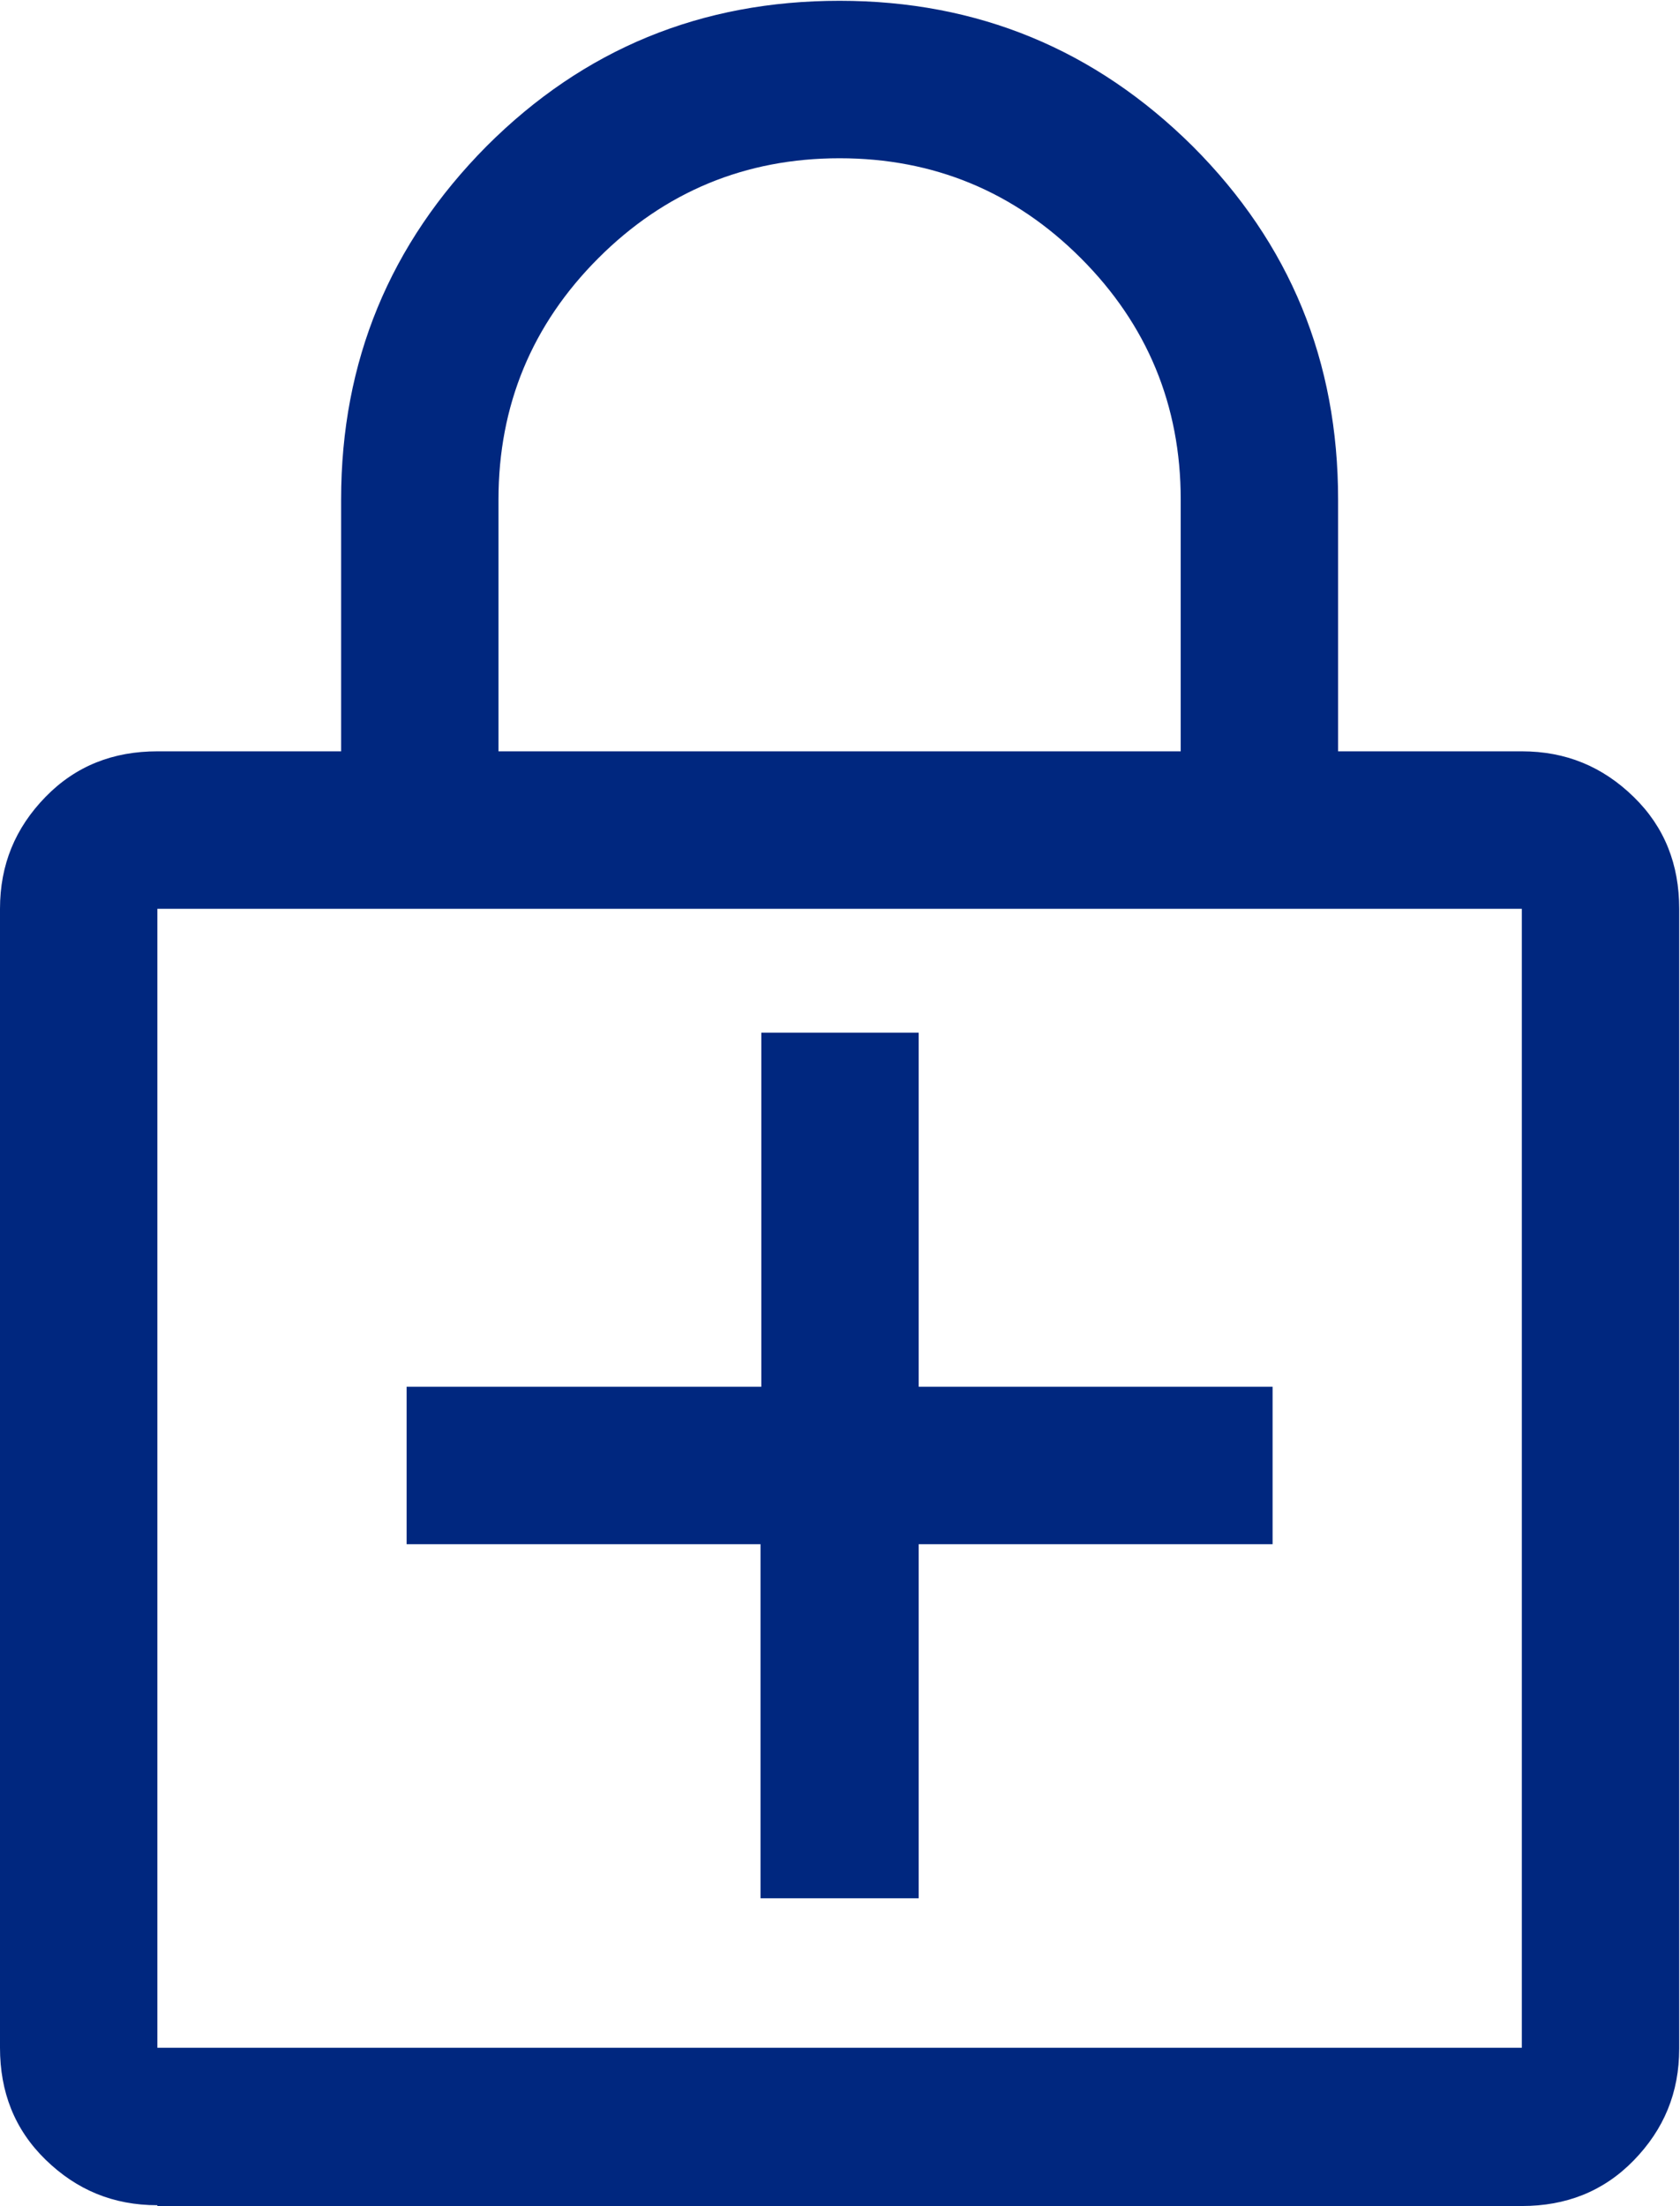
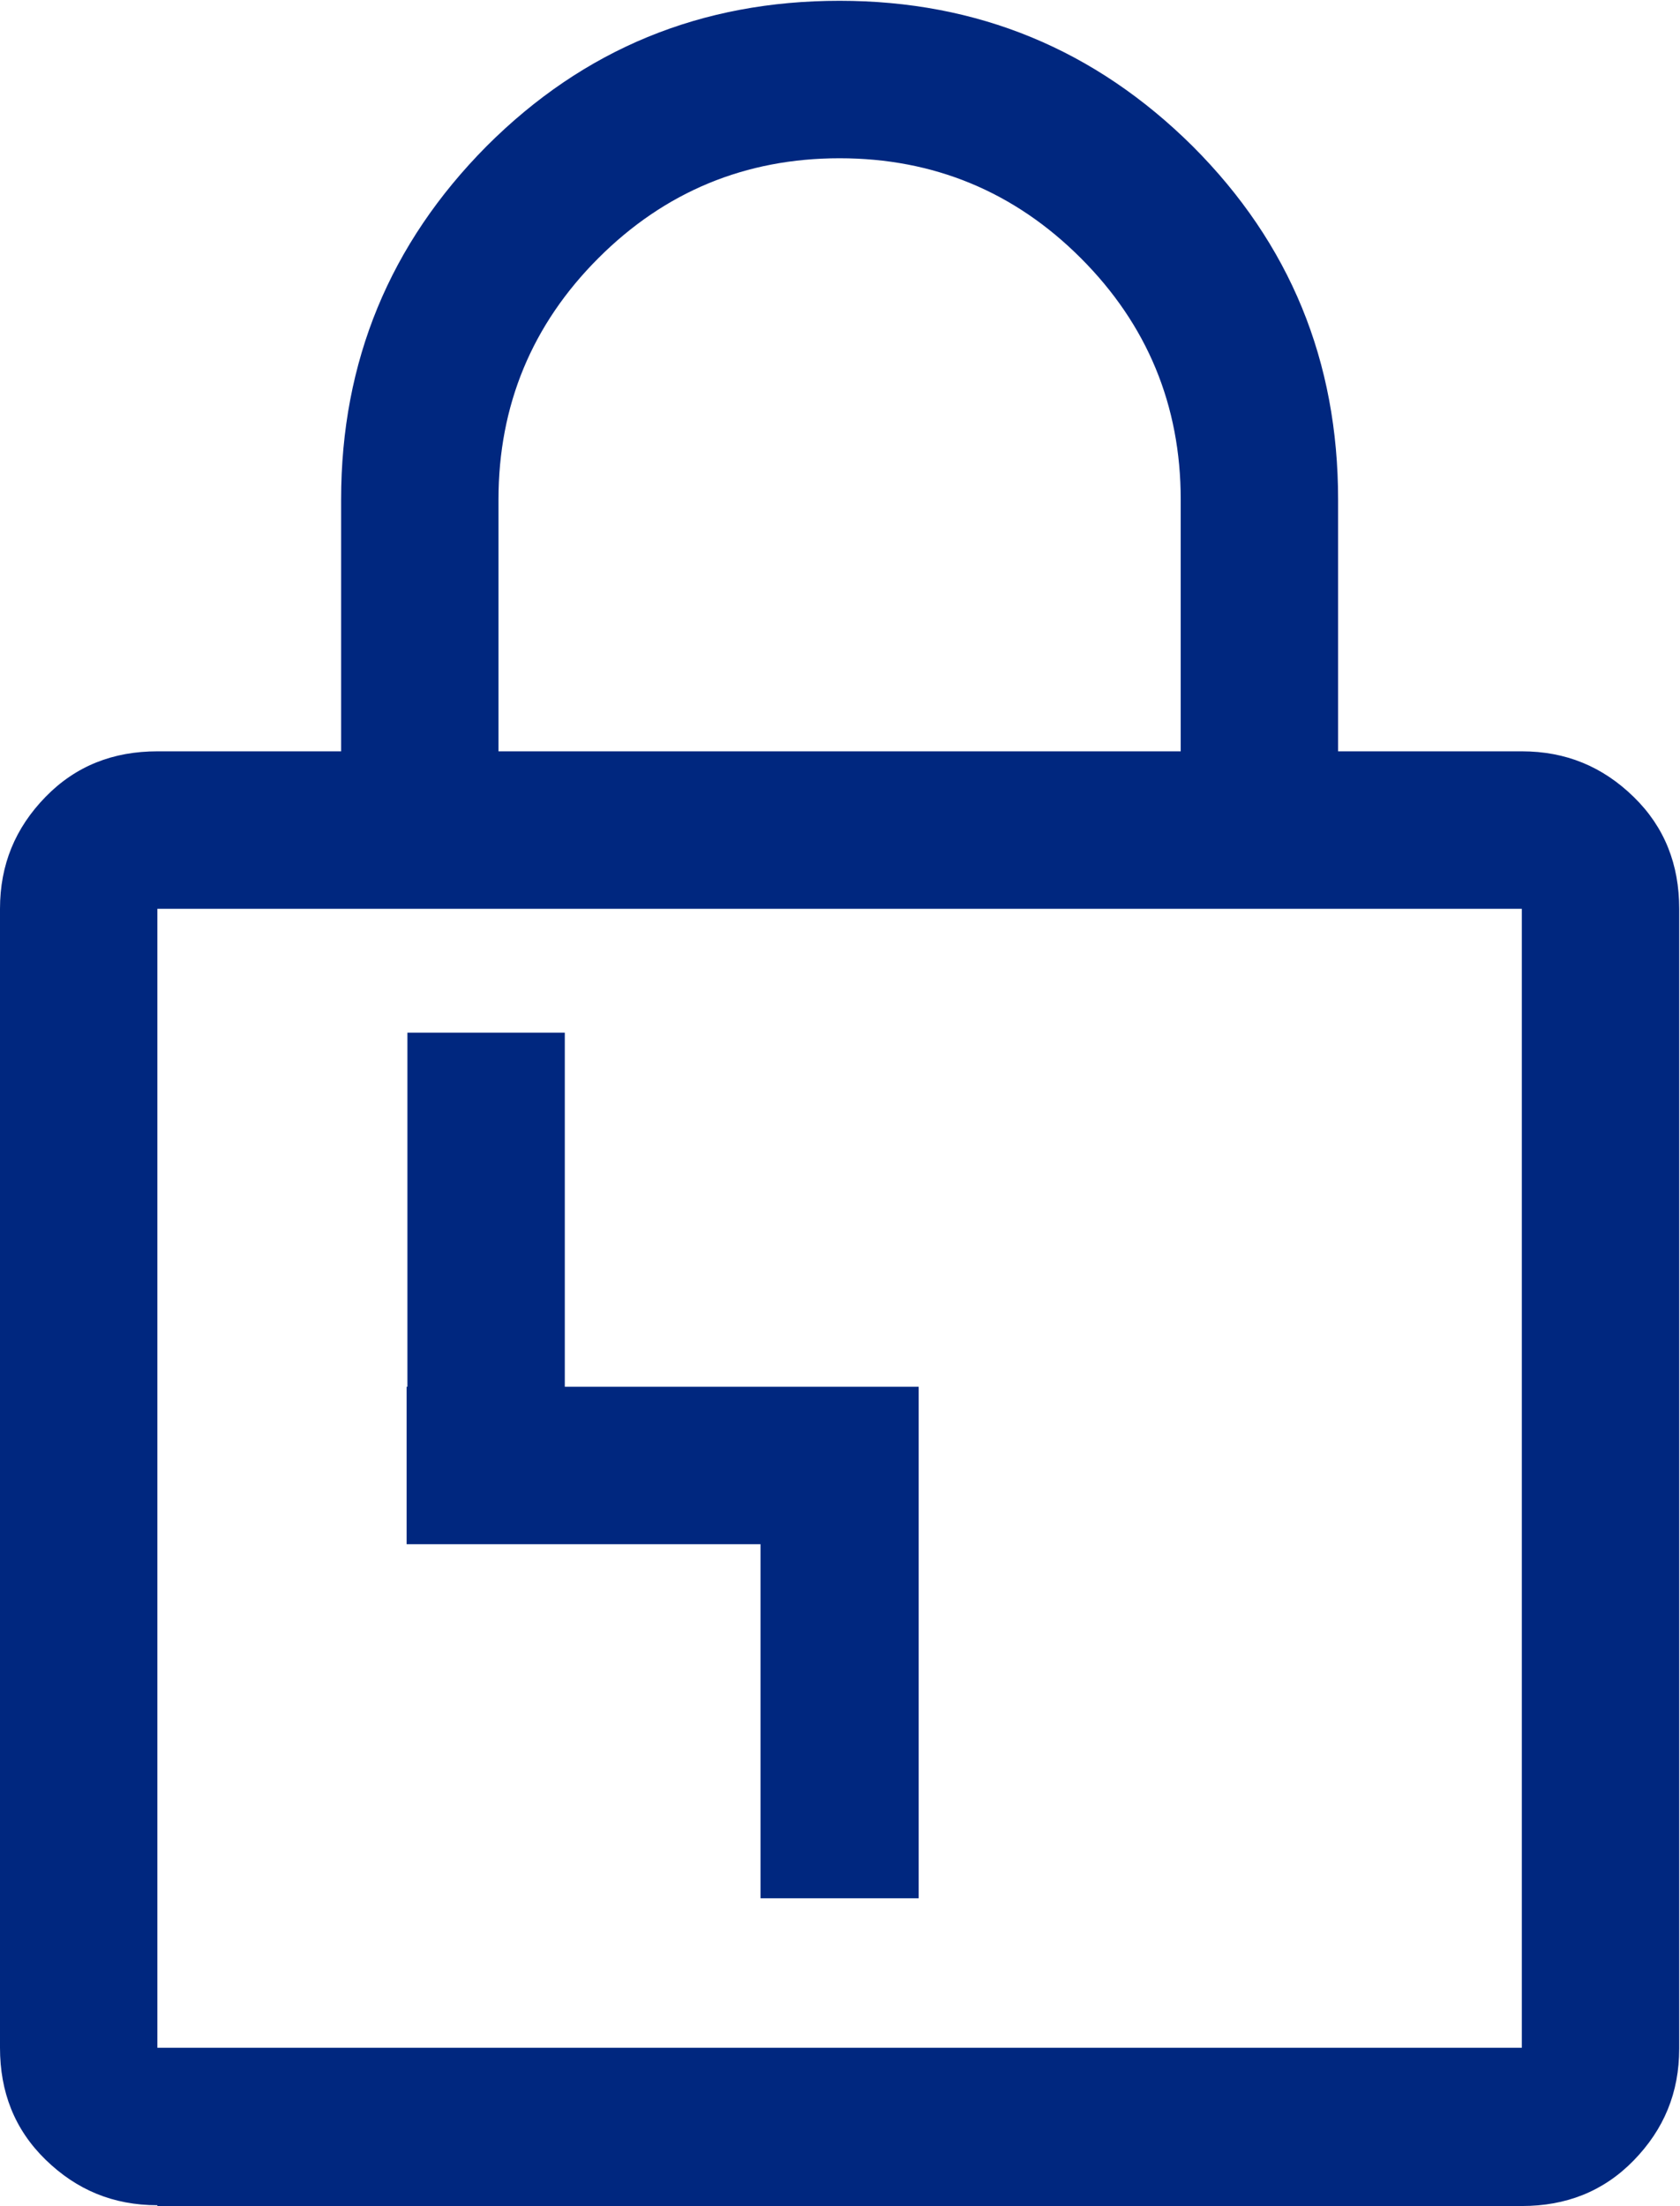
<svg xmlns="http://www.w3.org/2000/svg" id="Brand_Shield" viewBox="0 0 21.03 27.6">
  <defs>
    <style>.cls-1{fill:#00277f;}</style>
  </defs>
-   <path class="cls-1" d="M9.53,23.75h1.97v-4.43h4.43v-1.97h-4.43v-4.43h-1.97v4.43H5.09v1.97h4.43v4.43Zm-7.56,3.84c-.55,0-1.01-.19-1.4-.57s-.57-.85-.57-1.4V11.37c0-.55,.19-1.01,.57-1.4s.85-.57,1.4-.57h2.3v-3.15c0-1.73,.61-3.2,1.82-4.42,1.22-1.22,2.69-1.82,4.42-1.82s3.2,.61,4.42,1.82c1.22,1.22,1.82,2.69,1.82,4.42v3.15h2.3c.55,0,1.01,.19,1.4,.57s.57,.85,.57,1.4v14.26c0,.55-.19,1.01-.57,1.4s-.85,.57-1.4,.57H1.97Zm0-1.97H19.05V11.37H1.97v14.26ZM6.24,9.4H14.78v-3.15c0-1.18-.42-2.19-1.25-3.02-.83-.83-1.84-1.25-3.02-1.25s-2.19,.42-3.02,1.25-1.25,1.84-1.25,3.02v3.15ZM1.97,25.62v0Z" />
+   <path class="cls-1" d="M9.53,23.75h1.97v-4.43v-1.97h-4.43v-4.43h-1.97v4.43H5.09v1.97h4.43v4.43Zm-7.56,3.84c-.55,0-1.01-.19-1.4-.57s-.57-.85-.57-1.4V11.37c0-.55,.19-1.01,.57-1.4s.85-.57,1.4-.57h2.3v-3.15c0-1.73,.61-3.2,1.82-4.42,1.22-1.22,2.69-1.82,4.42-1.82s3.2,.61,4.42,1.82c1.22,1.22,1.82,2.69,1.82,4.42v3.15h2.3c.55,0,1.01,.19,1.4,.57s.57,.85,.57,1.4v14.26c0,.55-.19,1.01-.57,1.4s-.85,.57-1.4,.57H1.97Zm0-1.97H19.05V11.37H1.97v14.26ZM6.24,9.4H14.78v-3.15c0-1.18-.42-2.19-1.25-3.02-.83-.83-1.84-1.25-3.02-1.25s-2.19,.42-3.02,1.25-1.25,1.84-1.25,3.02v3.15ZM1.97,25.62v0Z" />
</svg>